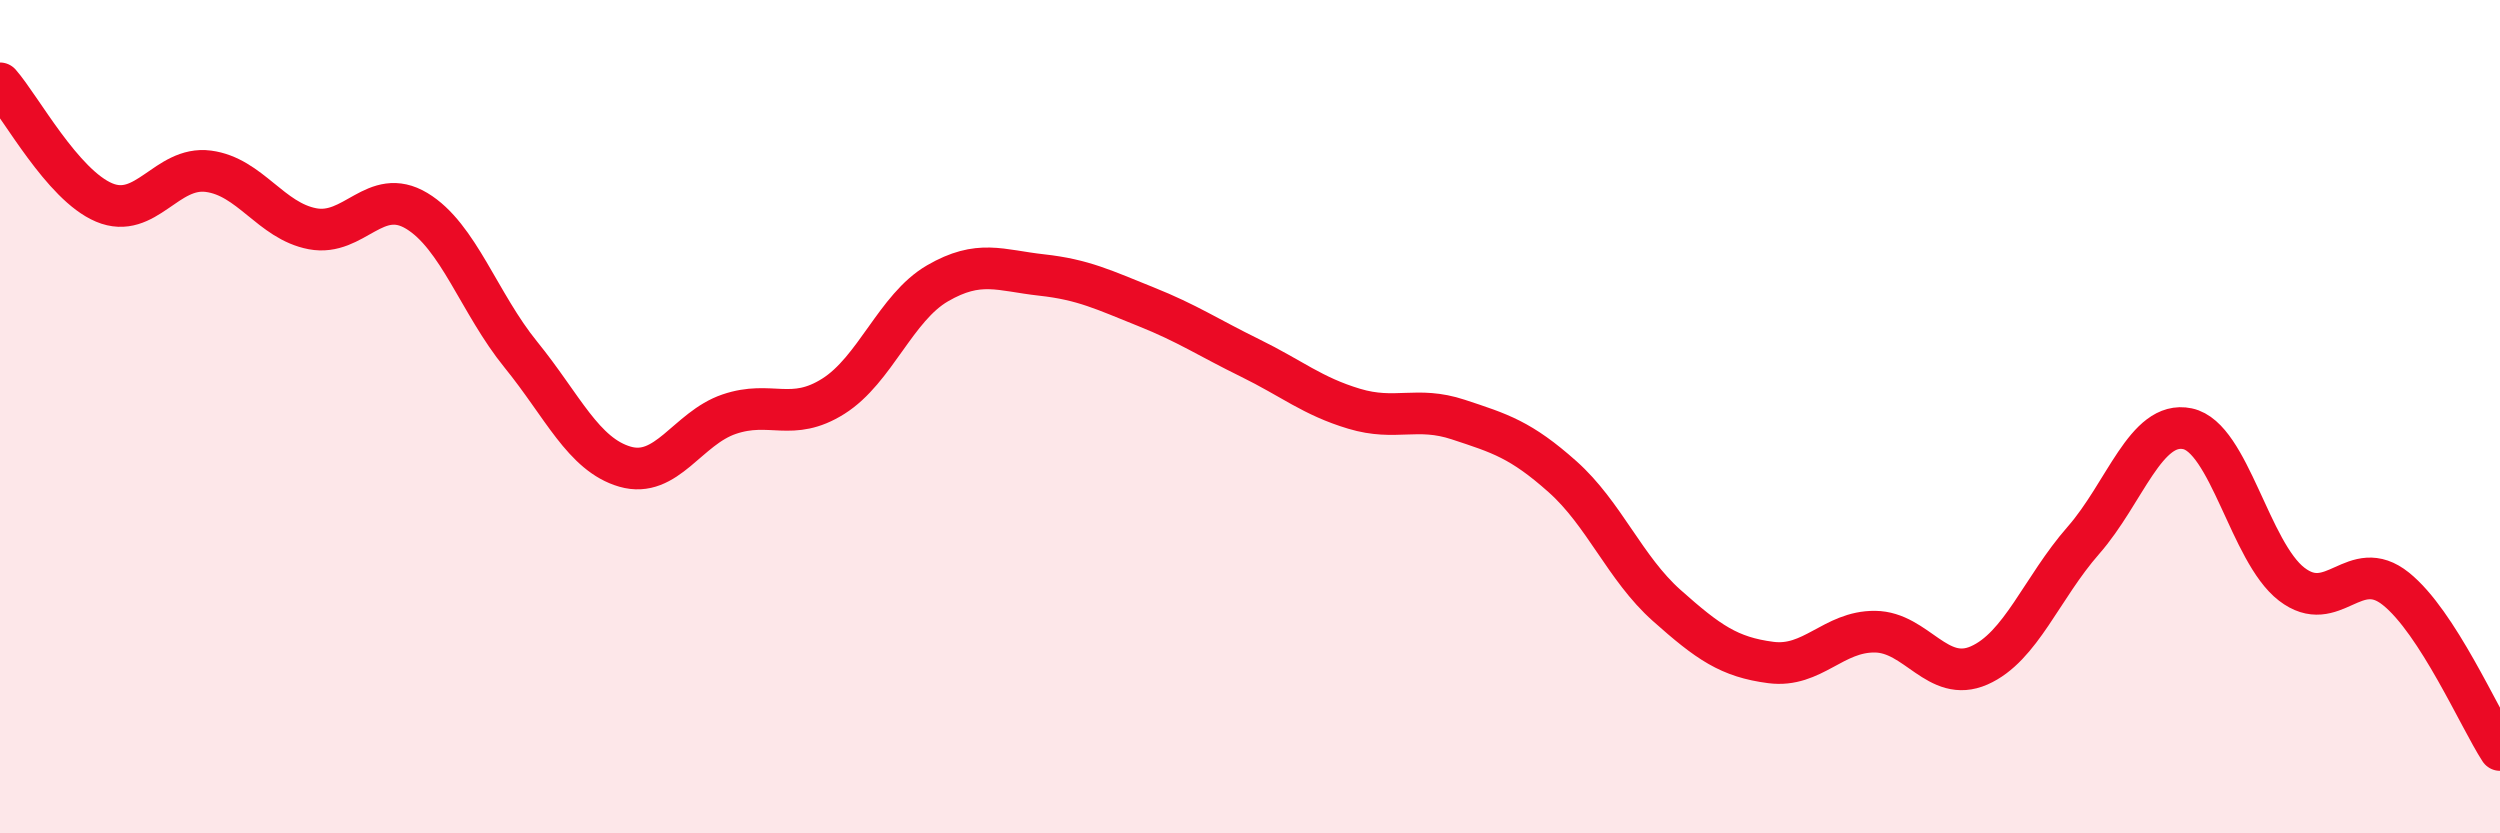
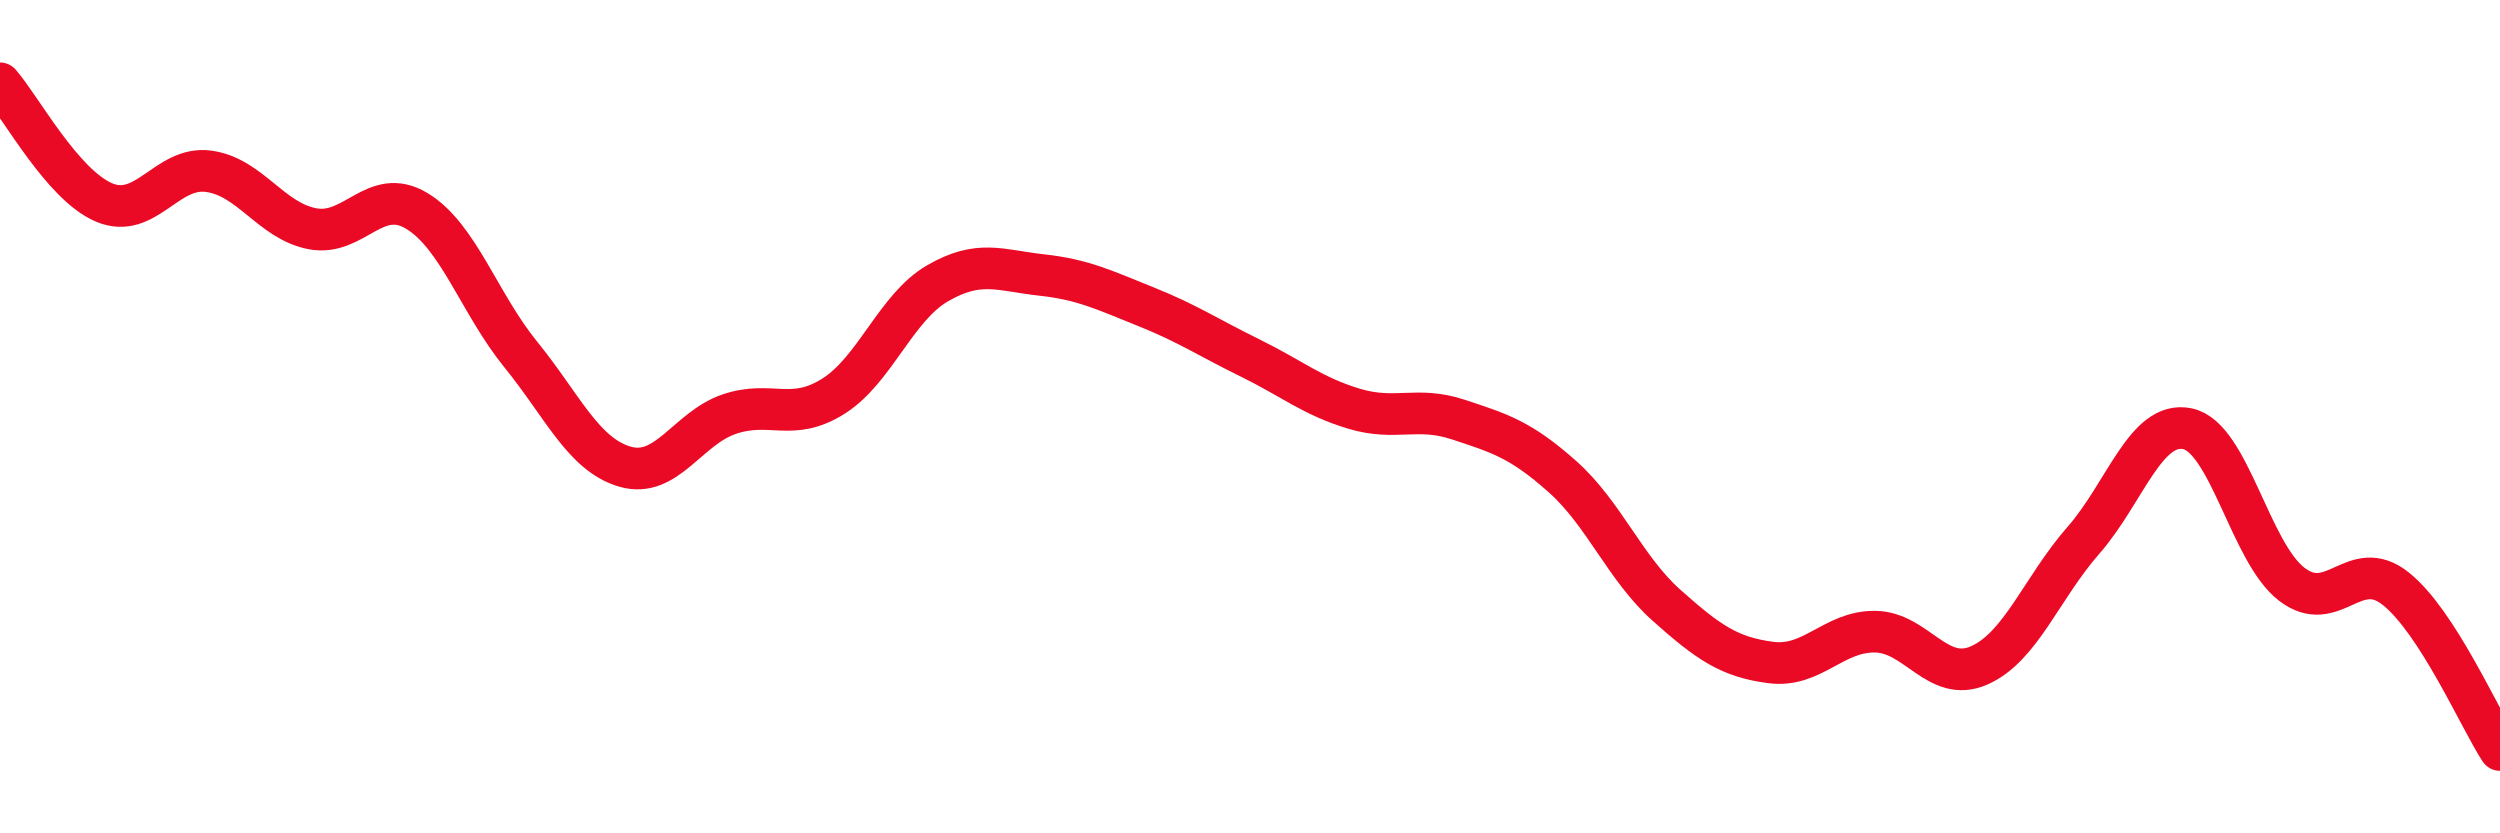
<svg xmlns="http://www.w3.org/2000/svg" width="60" height="20" viewBox="0 0 60 20">
-   <path d="M 0,2 C 0.5,2.57 1.5,4.44 2.5,4.86 C 3.5,5.28 4,3.98 5,4.11 C 6,4.24 6.5,5.3 7.5,5.49 C 8.5,5.68 9,4.46 10,5.06 C 11,5.66 11.5,7.28 12.5,8.51 C 13.5,9.74 14,10.91 15,11.2 C 16,11.49 16.5,10.28 17.5,9.94 C 18.5,9.6 19,10.14 20,9.51 C 21,8.88 21.5,7.38 22.5,6.8 C 23.5,6.22 24,6.49 25,6.6 C 26,6.71 26.5,6.96 27.5,7.36 C 28.5,7.76 29,8.1 30,8.59 C 31,9.08 31.5,9.51 32.5,9.81 C 33.5,10.11 34,9.74 35,10.07 C 36,10.4 36.5,10.55 37.5,11.44 C 38.5,12.33 39,13.64 40,14.53 C 41,15.42 41.5,15.77 42.5,15.9 C 43.5,16.03 44,15.15 45,15.16 C 46,15.17 46.5,16.41 47.5,15.97 C 48.5,15.53 49,14.11 50,12.97 C 51,11.83 51.5,10.08 52.5,10.29 C 53.5,10.5 54,13.25 55,14.02 C 56,14.79 56.5,13.33 57.5,14.13 C 58.5,14.93 59.5,17.23 60,18L60 20L0 20Z" fill="#EB0A25" opacity="0.1" stroke-linecap="round" stroke-linejoin="round" />
  <path d="M 0,2 C 0.5,2.57 1.5,4.44 2.5,4.86 C 3.5,5.28 4,3.98 5,4.11 C 6,4.24 6.5,5.3 7.5,5.49 C 8.5,5.68 9,4.46 10,5.06 C 11,5.66 11.5,7.28 12.5,8.51 C 13.5,9.74 14,10.91 15,11.2 C 16,11.49 16.5,10.28 17.5,9.94 C 18.5,9.6 19,10.14 20,9.51 C 21,8.88 21.5,7.38 22.5,6.8 C 23.5,6.22 24,6.49 25,6.6 C 26,6.71 26.5,6.96 27.5,7.36 C 28.5,7.76 29,8.1 30,8.59 C 31,9.08 31.5,9.51 32.5,9.81 C 33.5,10.11 34,9.74 35,10.07 C 36,10.4 36.5,10.55 37.5,11.44 C 38.5,12.33 39,13.64 40,14.53 C 41,15.42 41.5,15.77 42.5,15.9 C 43.5,16.03 44,15.15 45,15.16 C 46,15.17 46.5,16.41 47.5,15.97 C 48.5,15.53 49,14.11 50,12.97 C 51,11.83 51.5,10.08 52.5,10.29 C 53.5,10.5 54,13.25 55,14.02 C 56,14.79 56.5,13.33 57.5,14.13 C 58.5,14.93 59.5,17.23 60,18" stroke="#EB0A25" stroke-width="1" fill="none" stroke-linecap="round" stroke-linejoin="round" />
</svg>